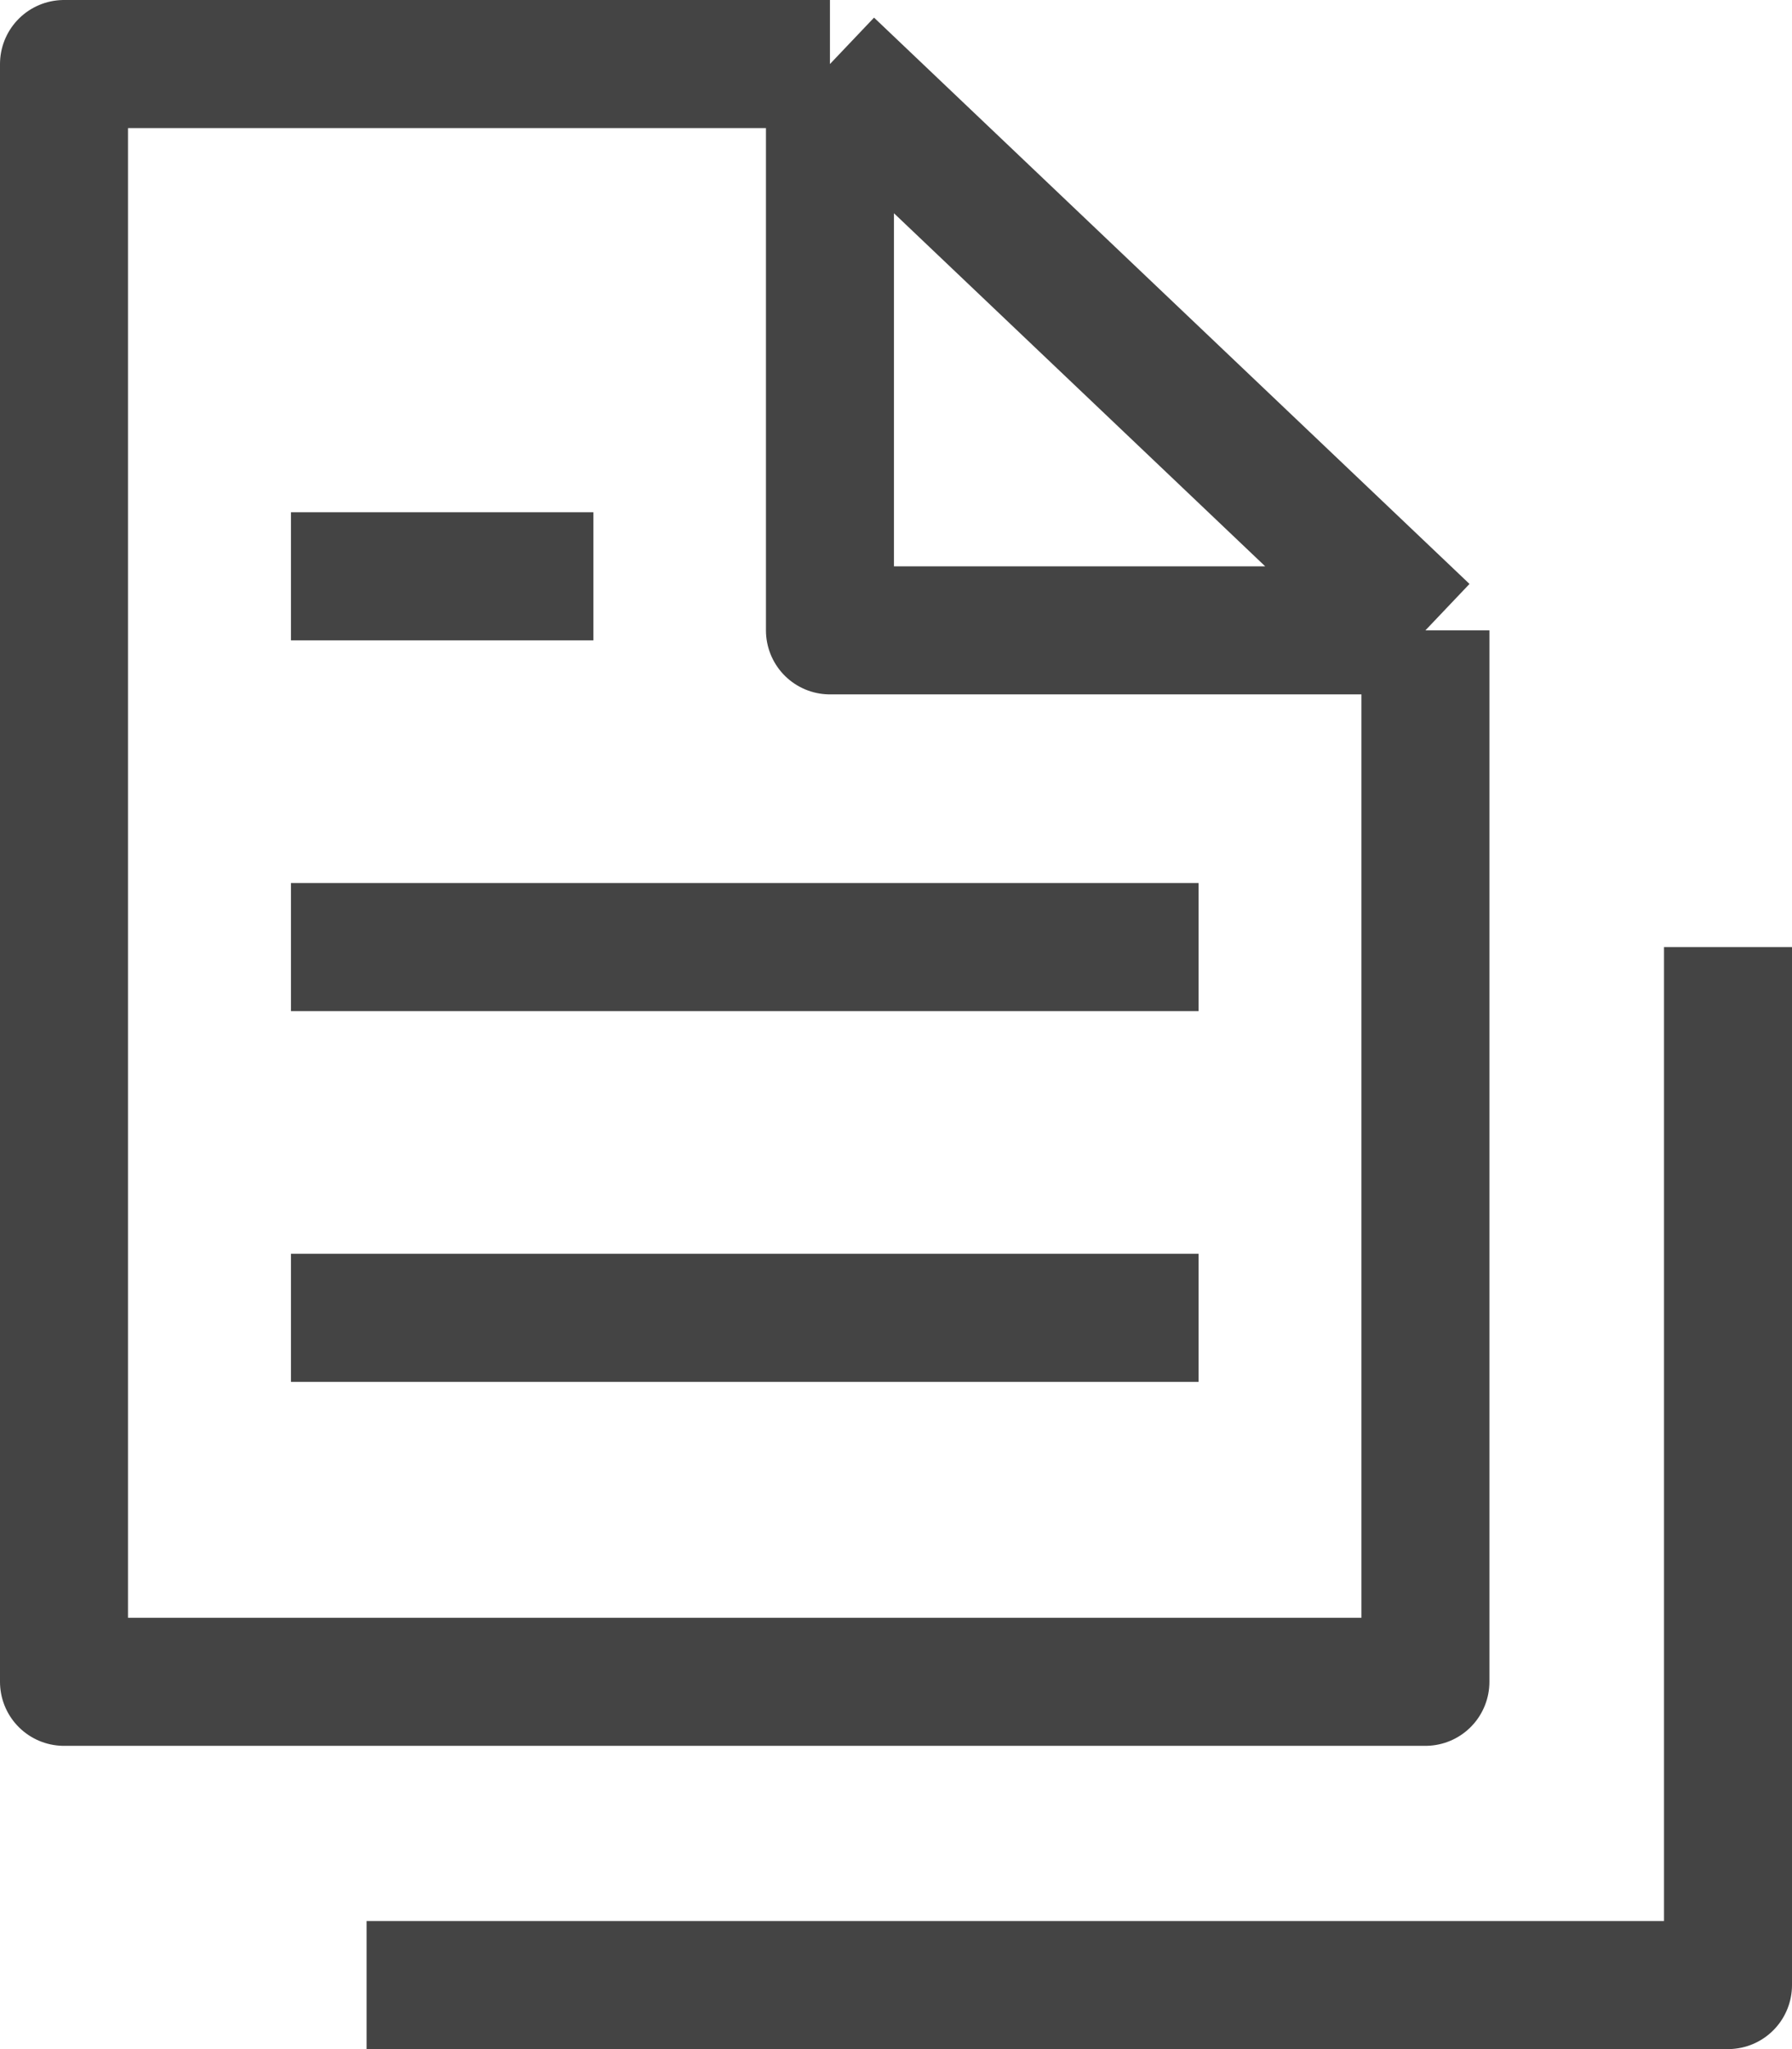
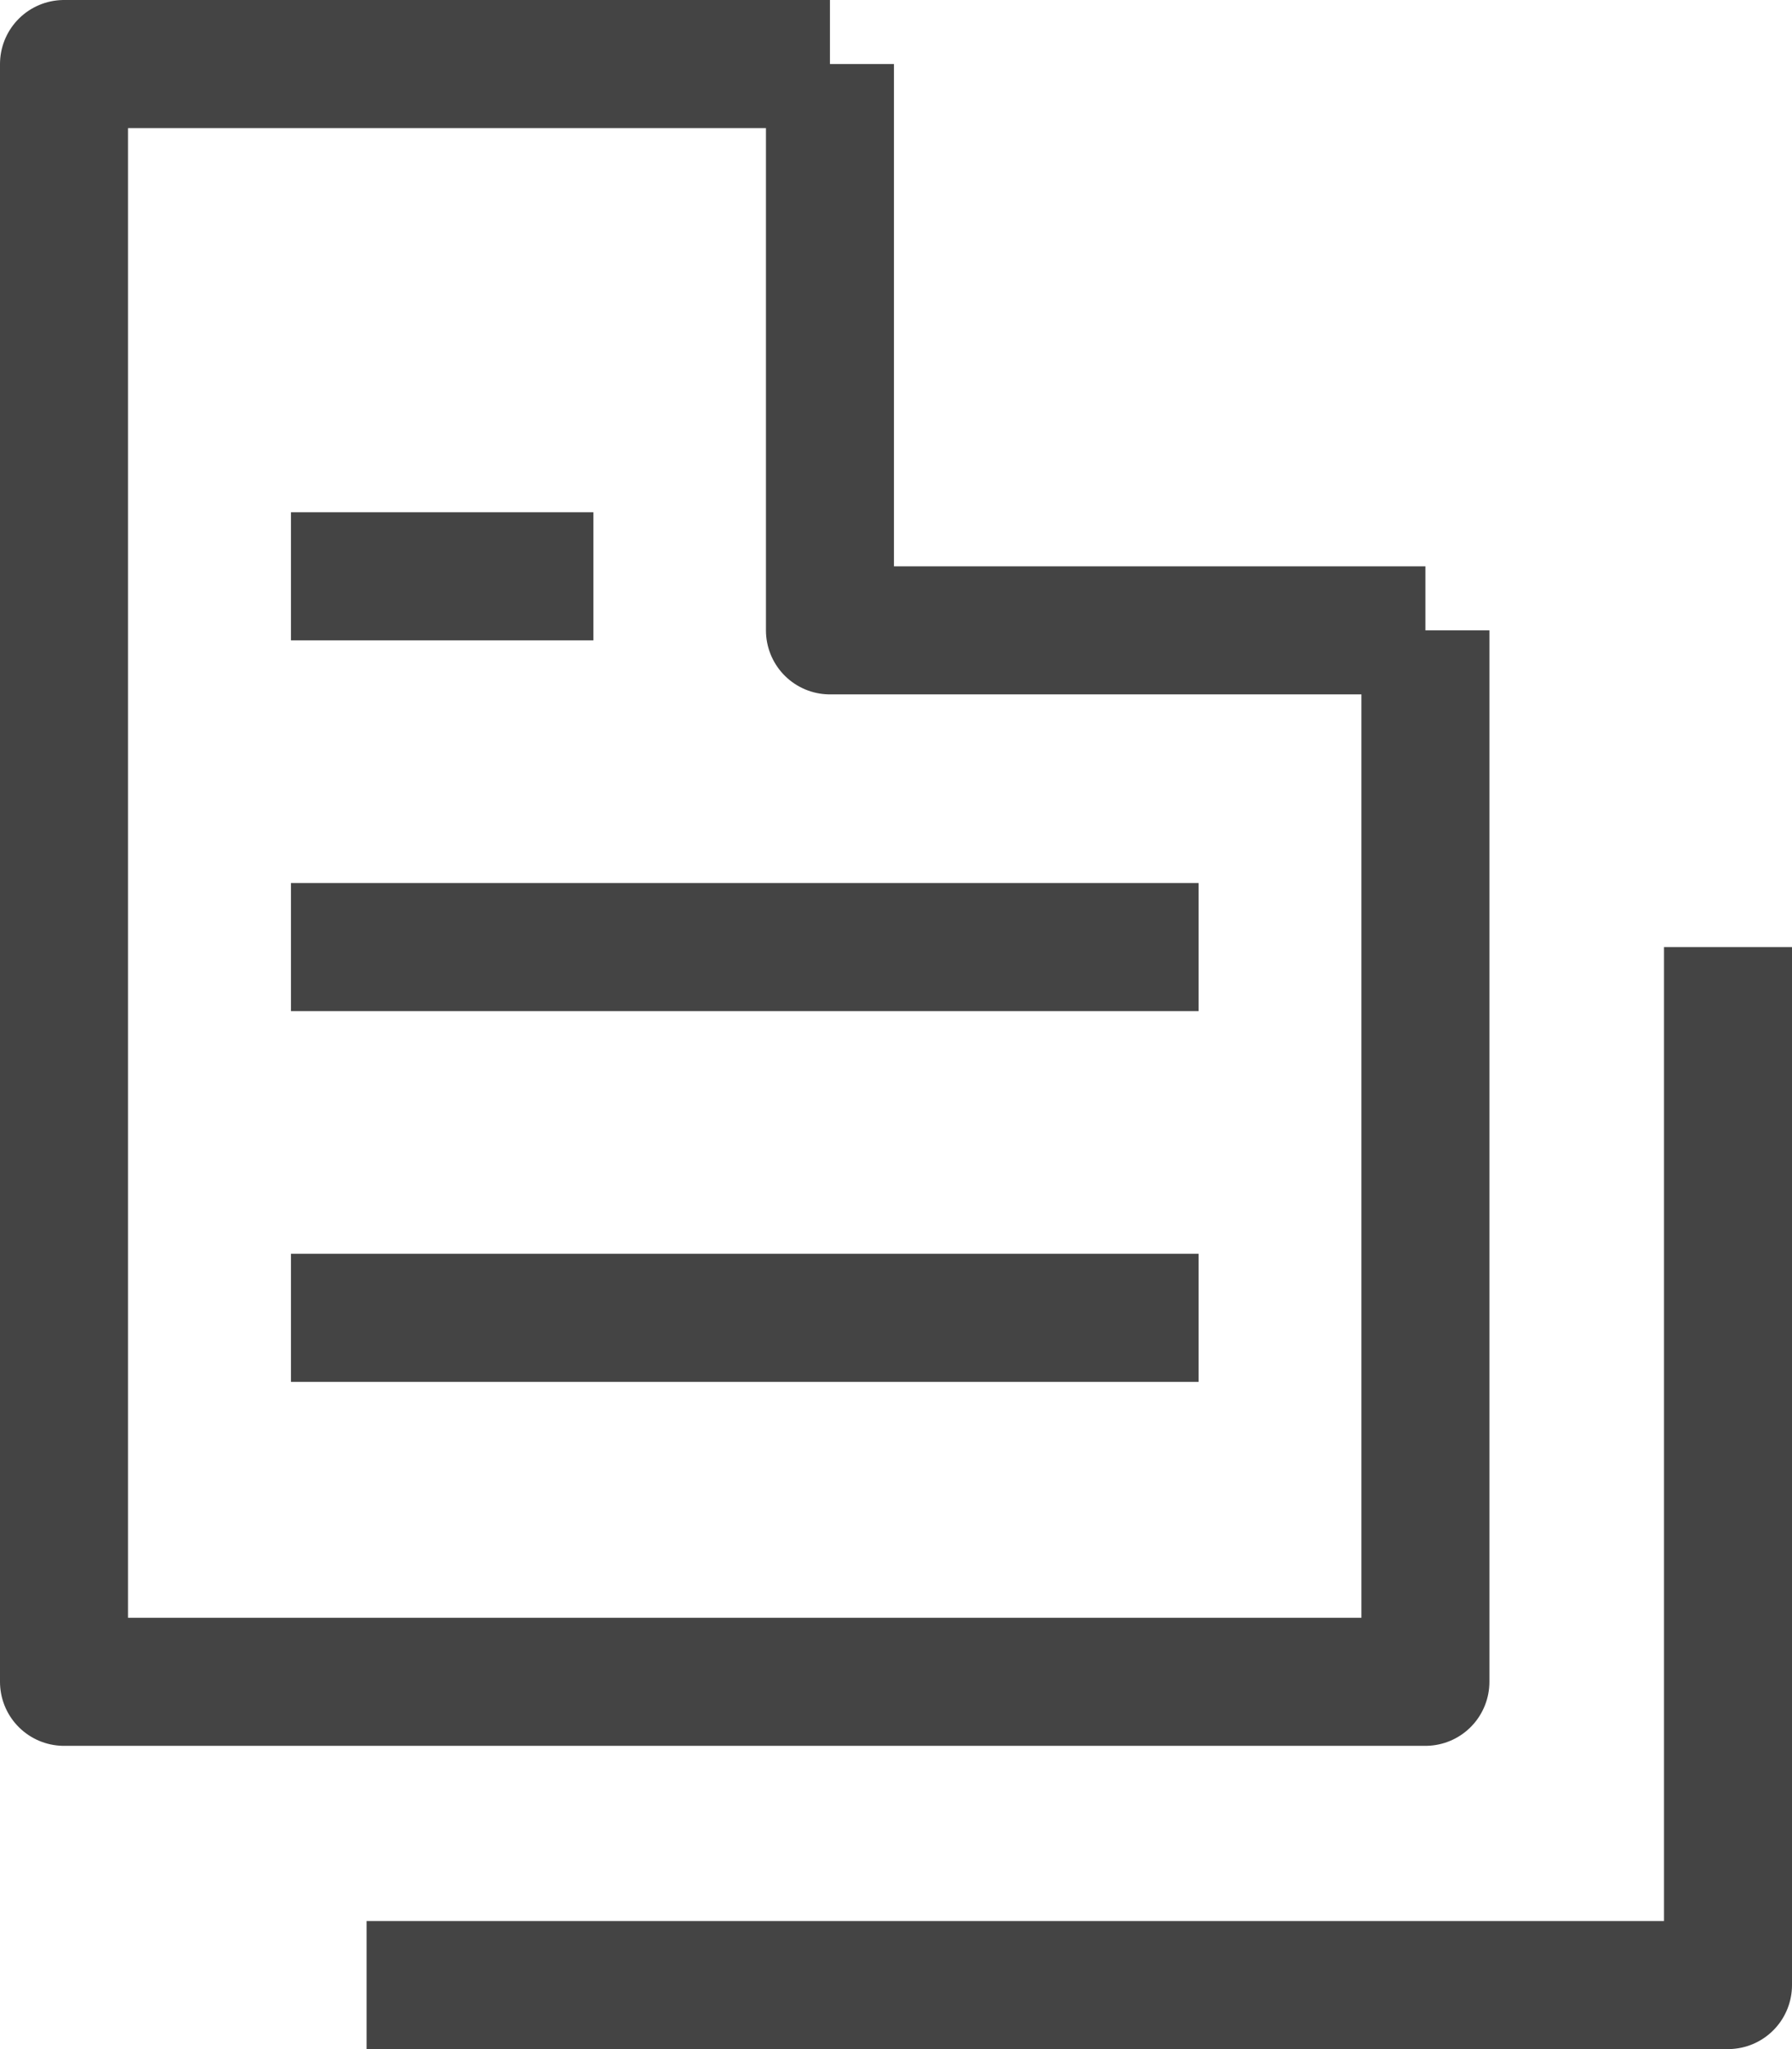
<svg xmlns="http://www.w3.org/2000/svg" width="14" height="16" viewBox="0 0 14 16" fill="none">
-   <path d="M6.484 0.5H0.5V13.132H11.136V4.922M6.484 0.5L11.136 4.922M6.484 0.5V4.922H11.136M2.864 15.5H13.5V7.395M2.273 7.395H9.364M2.273 4.5H4.636M2.273 10.29H9.364" stroke="#444444" stroke-linejoin="round" />
+   <path d="M6.484 0.5H0.5V13.132H11.136V4.922M6.484 0.5M6.484 0.5V4.922H11.136M2.864 15.5H13.5V7.395M2.273 7.395H9.364M2.273 4.5H4.636M2.273 10.29H9.364" stroke="#444444" stroke-linejoin="round" />
</svg>